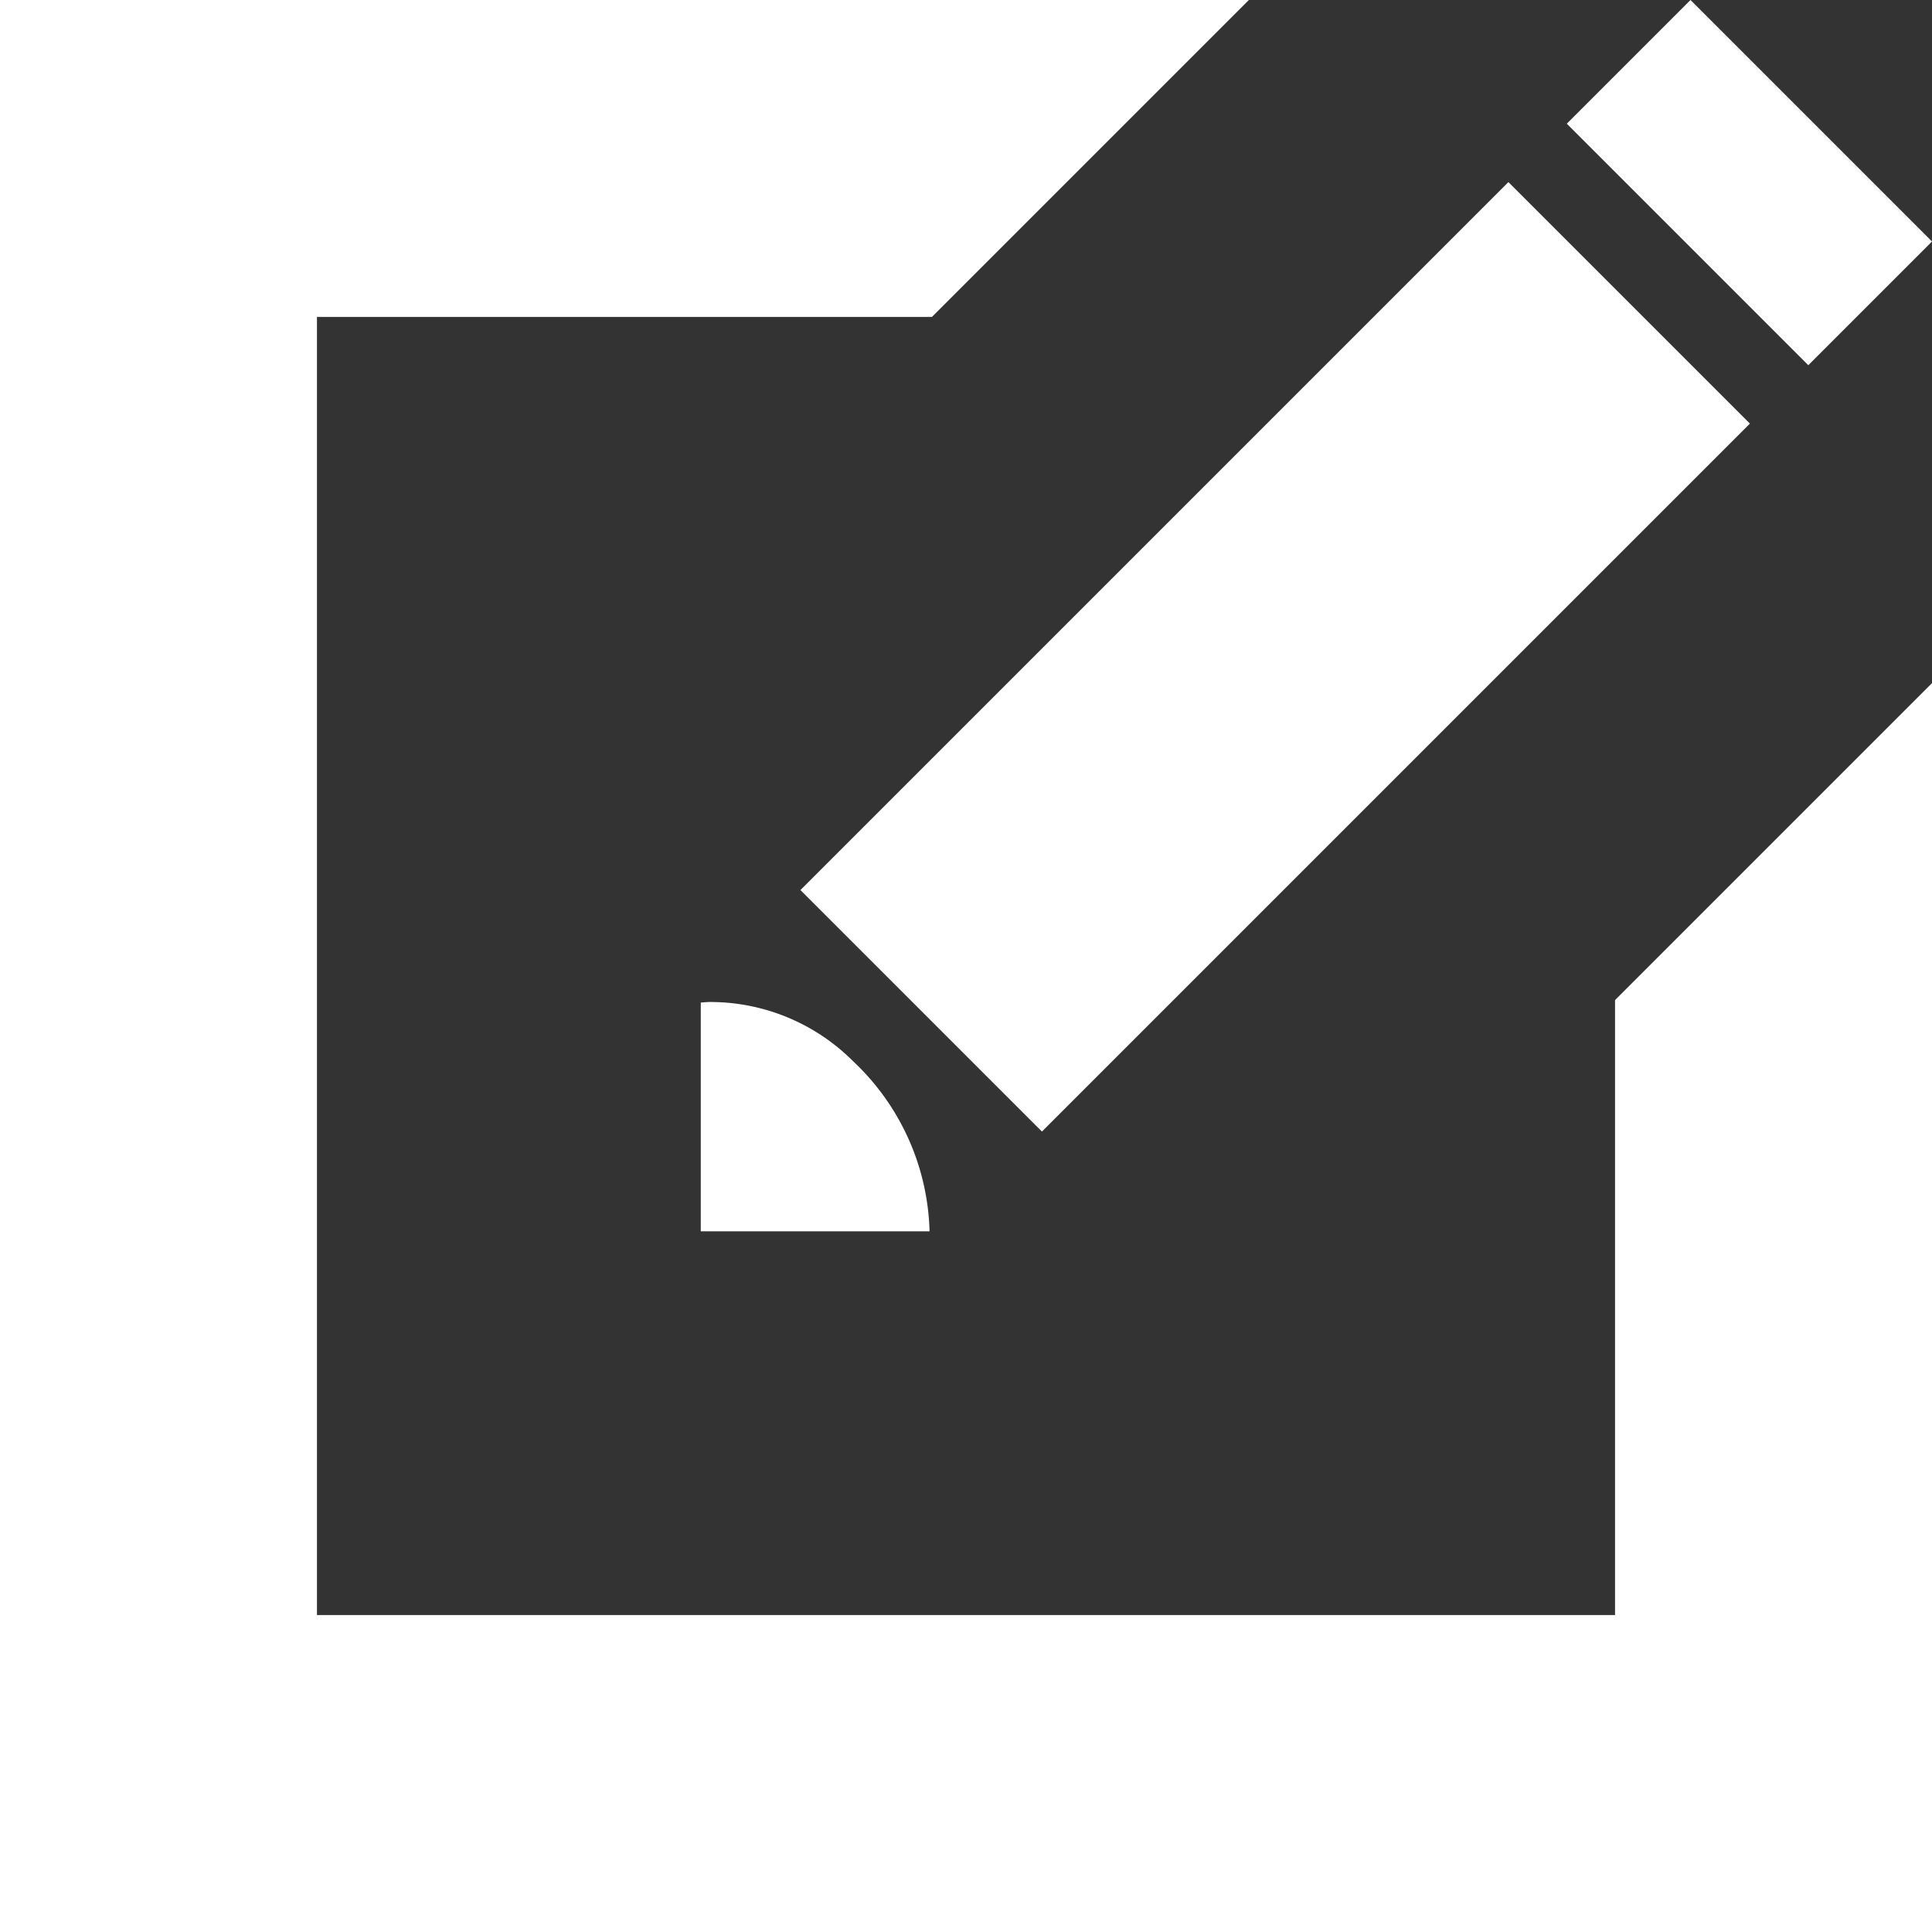
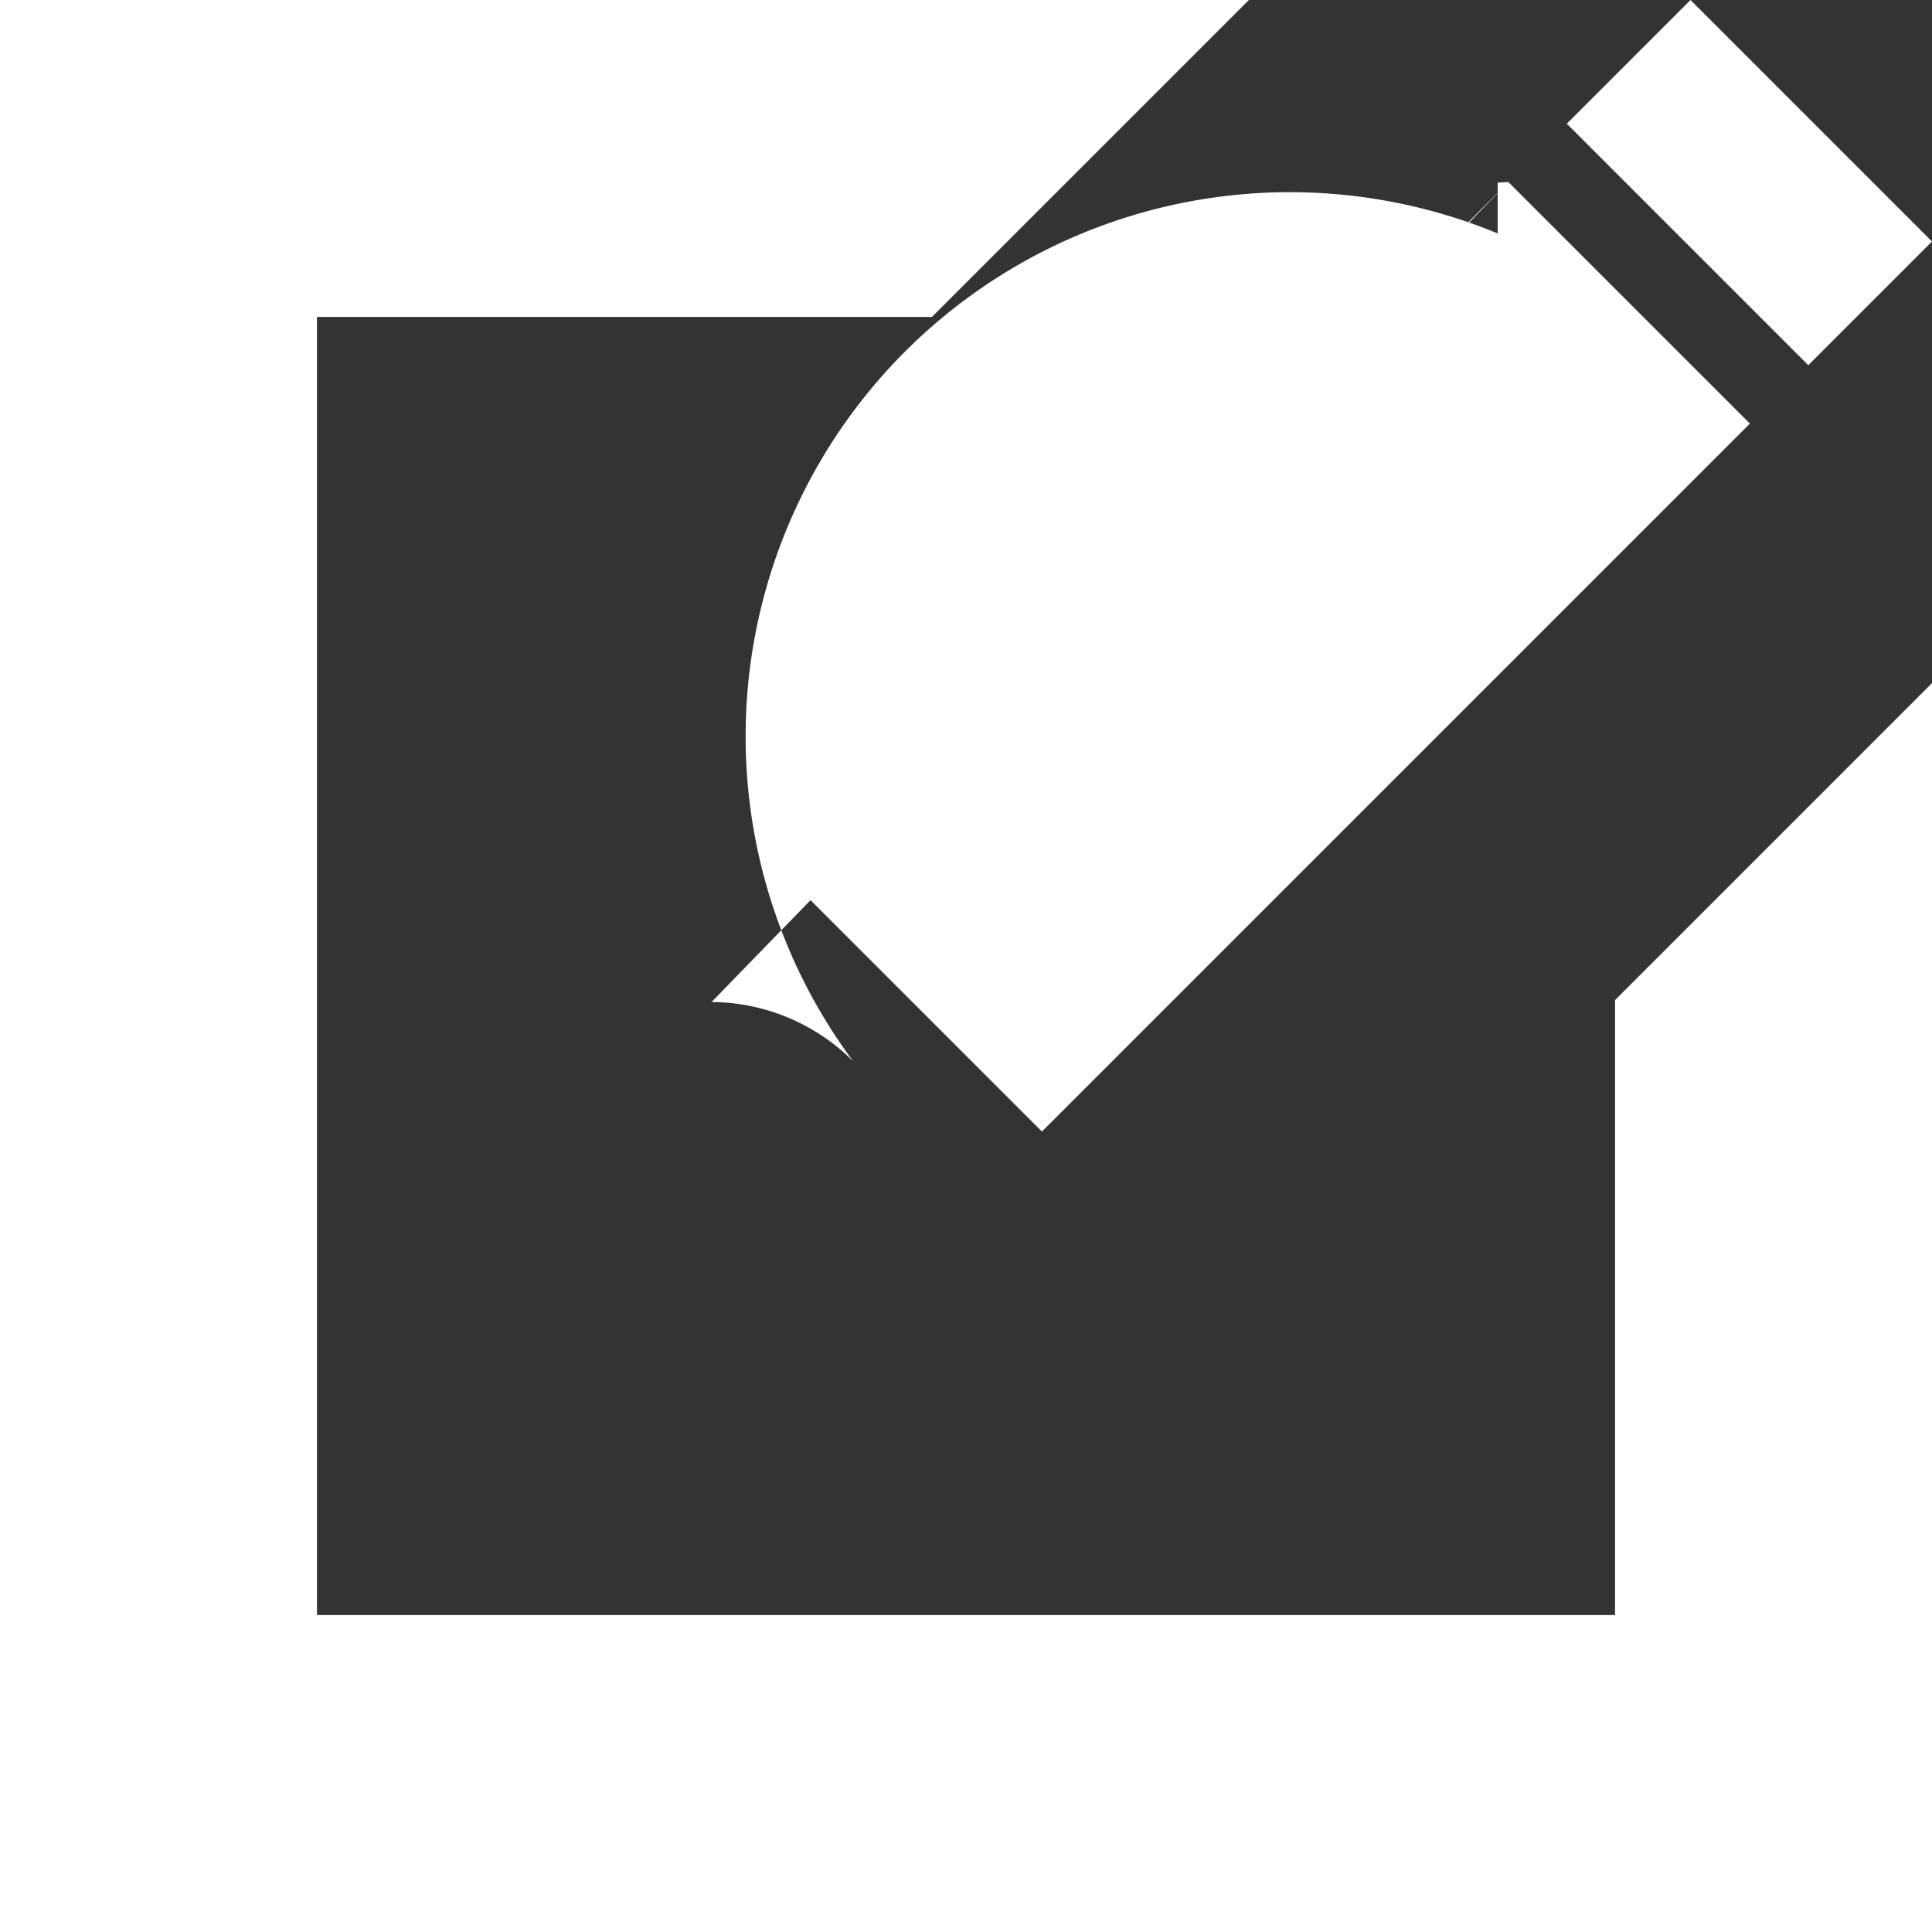
<svg xmlns="http://www.w3.org/2000/svg" width="36" height="36" viewBox="0 0 36 36">
  <rect x="0" y="0" width="36" height="36" fill="#333333" stroke="none" />
  <defs>
    <style>.a{fill:#fff;}</style>
  </defs>
-   <path class="a" d="M0,0V36H36V12.729l-5.906,5.906V30.094H5.906V5.906H17.365L23.271,0ZM31.5,0,29.195,2.305l4.5,4.5L36,4.5ZM28.107,3.393,14.915,16.585l4.5,4.5L32.607,7.893l-4.5-4.5ZM13.258,18.67c-.067,0-.135.006-.2.011v4.263h4.263A4.507,4.507,0,0,0,15.9,19.778a3.761,3.761,0,0,0-2.641-1.107Z" />
+   <path class="a" d="M0,0V36H36V12.729l-5.906,5.906V30.094H5.906V5.906H17.365L23.271,0ZM31.5,0,29.195,2.305l4.5,4.5L36,4.5ZM28.107,3.393,14.915,16.585l4.5,4.5L32.607,7.893l-4.5-4.5Zc-.067,0-.135.006-.2.011v4.263h4.263A4.507,4.507,0,0,0,15.9,19.778a3.761,3.761,0,0,0-2.641-1.107Z" />
</svg>